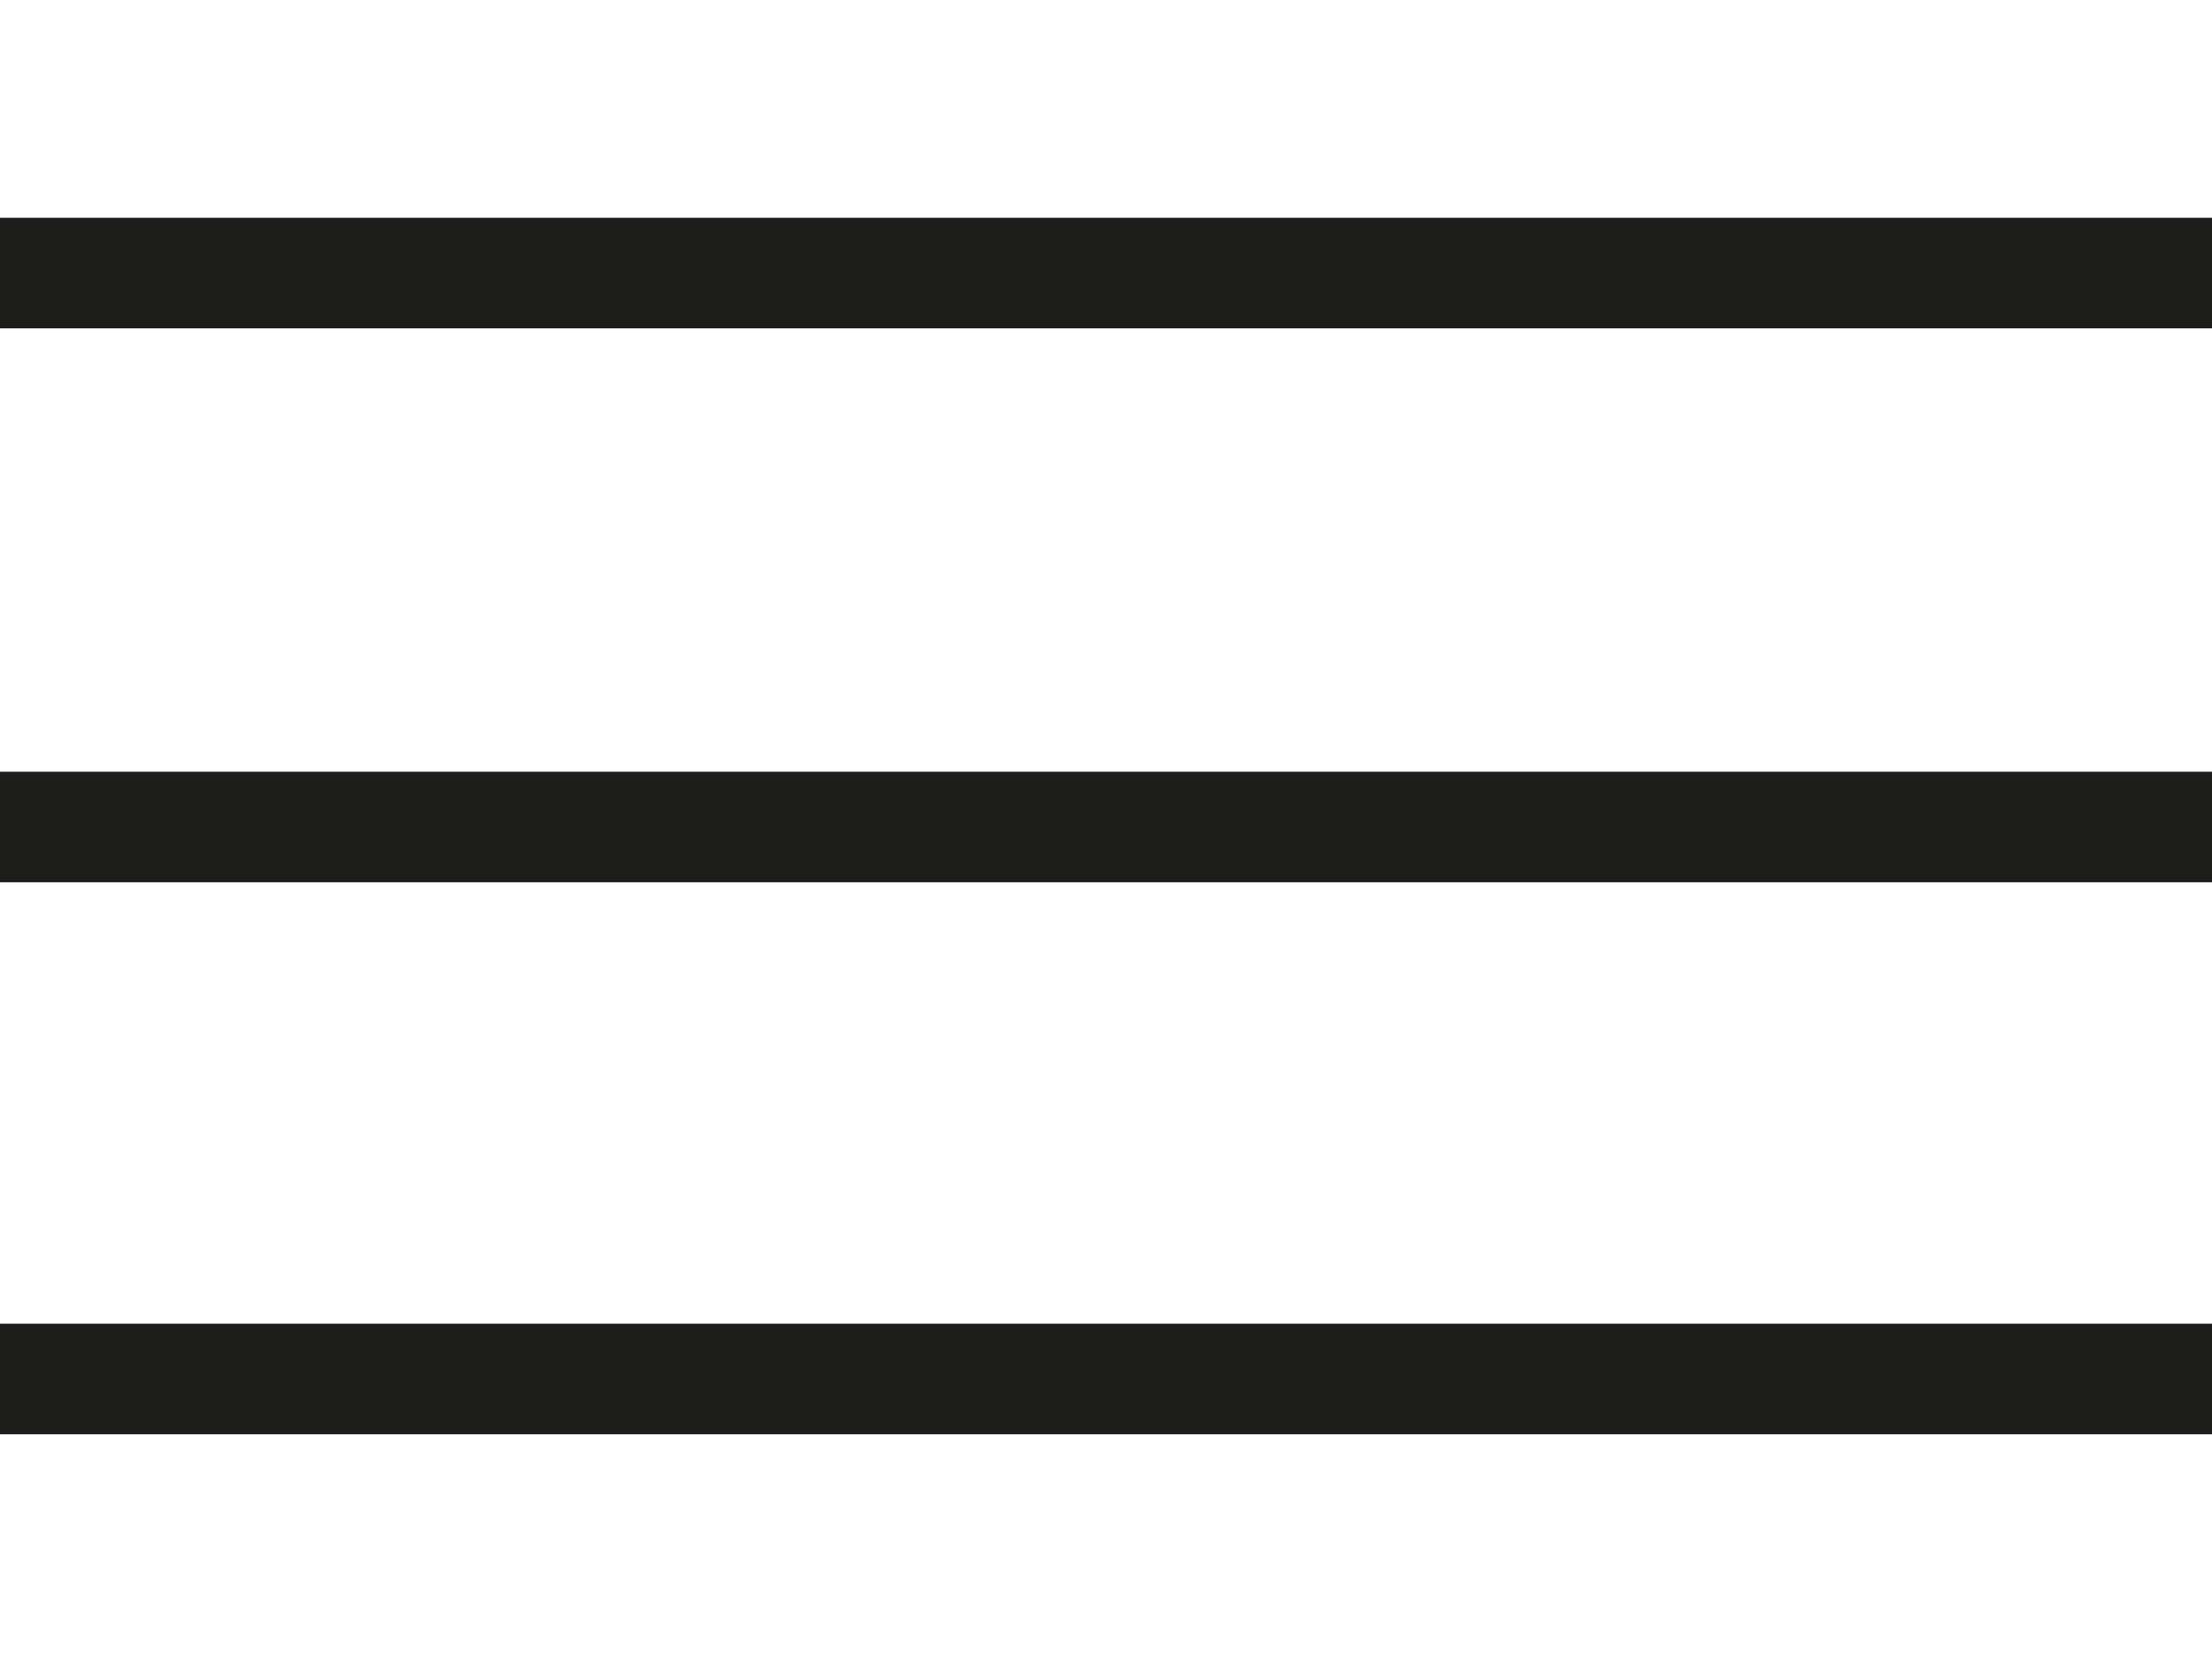
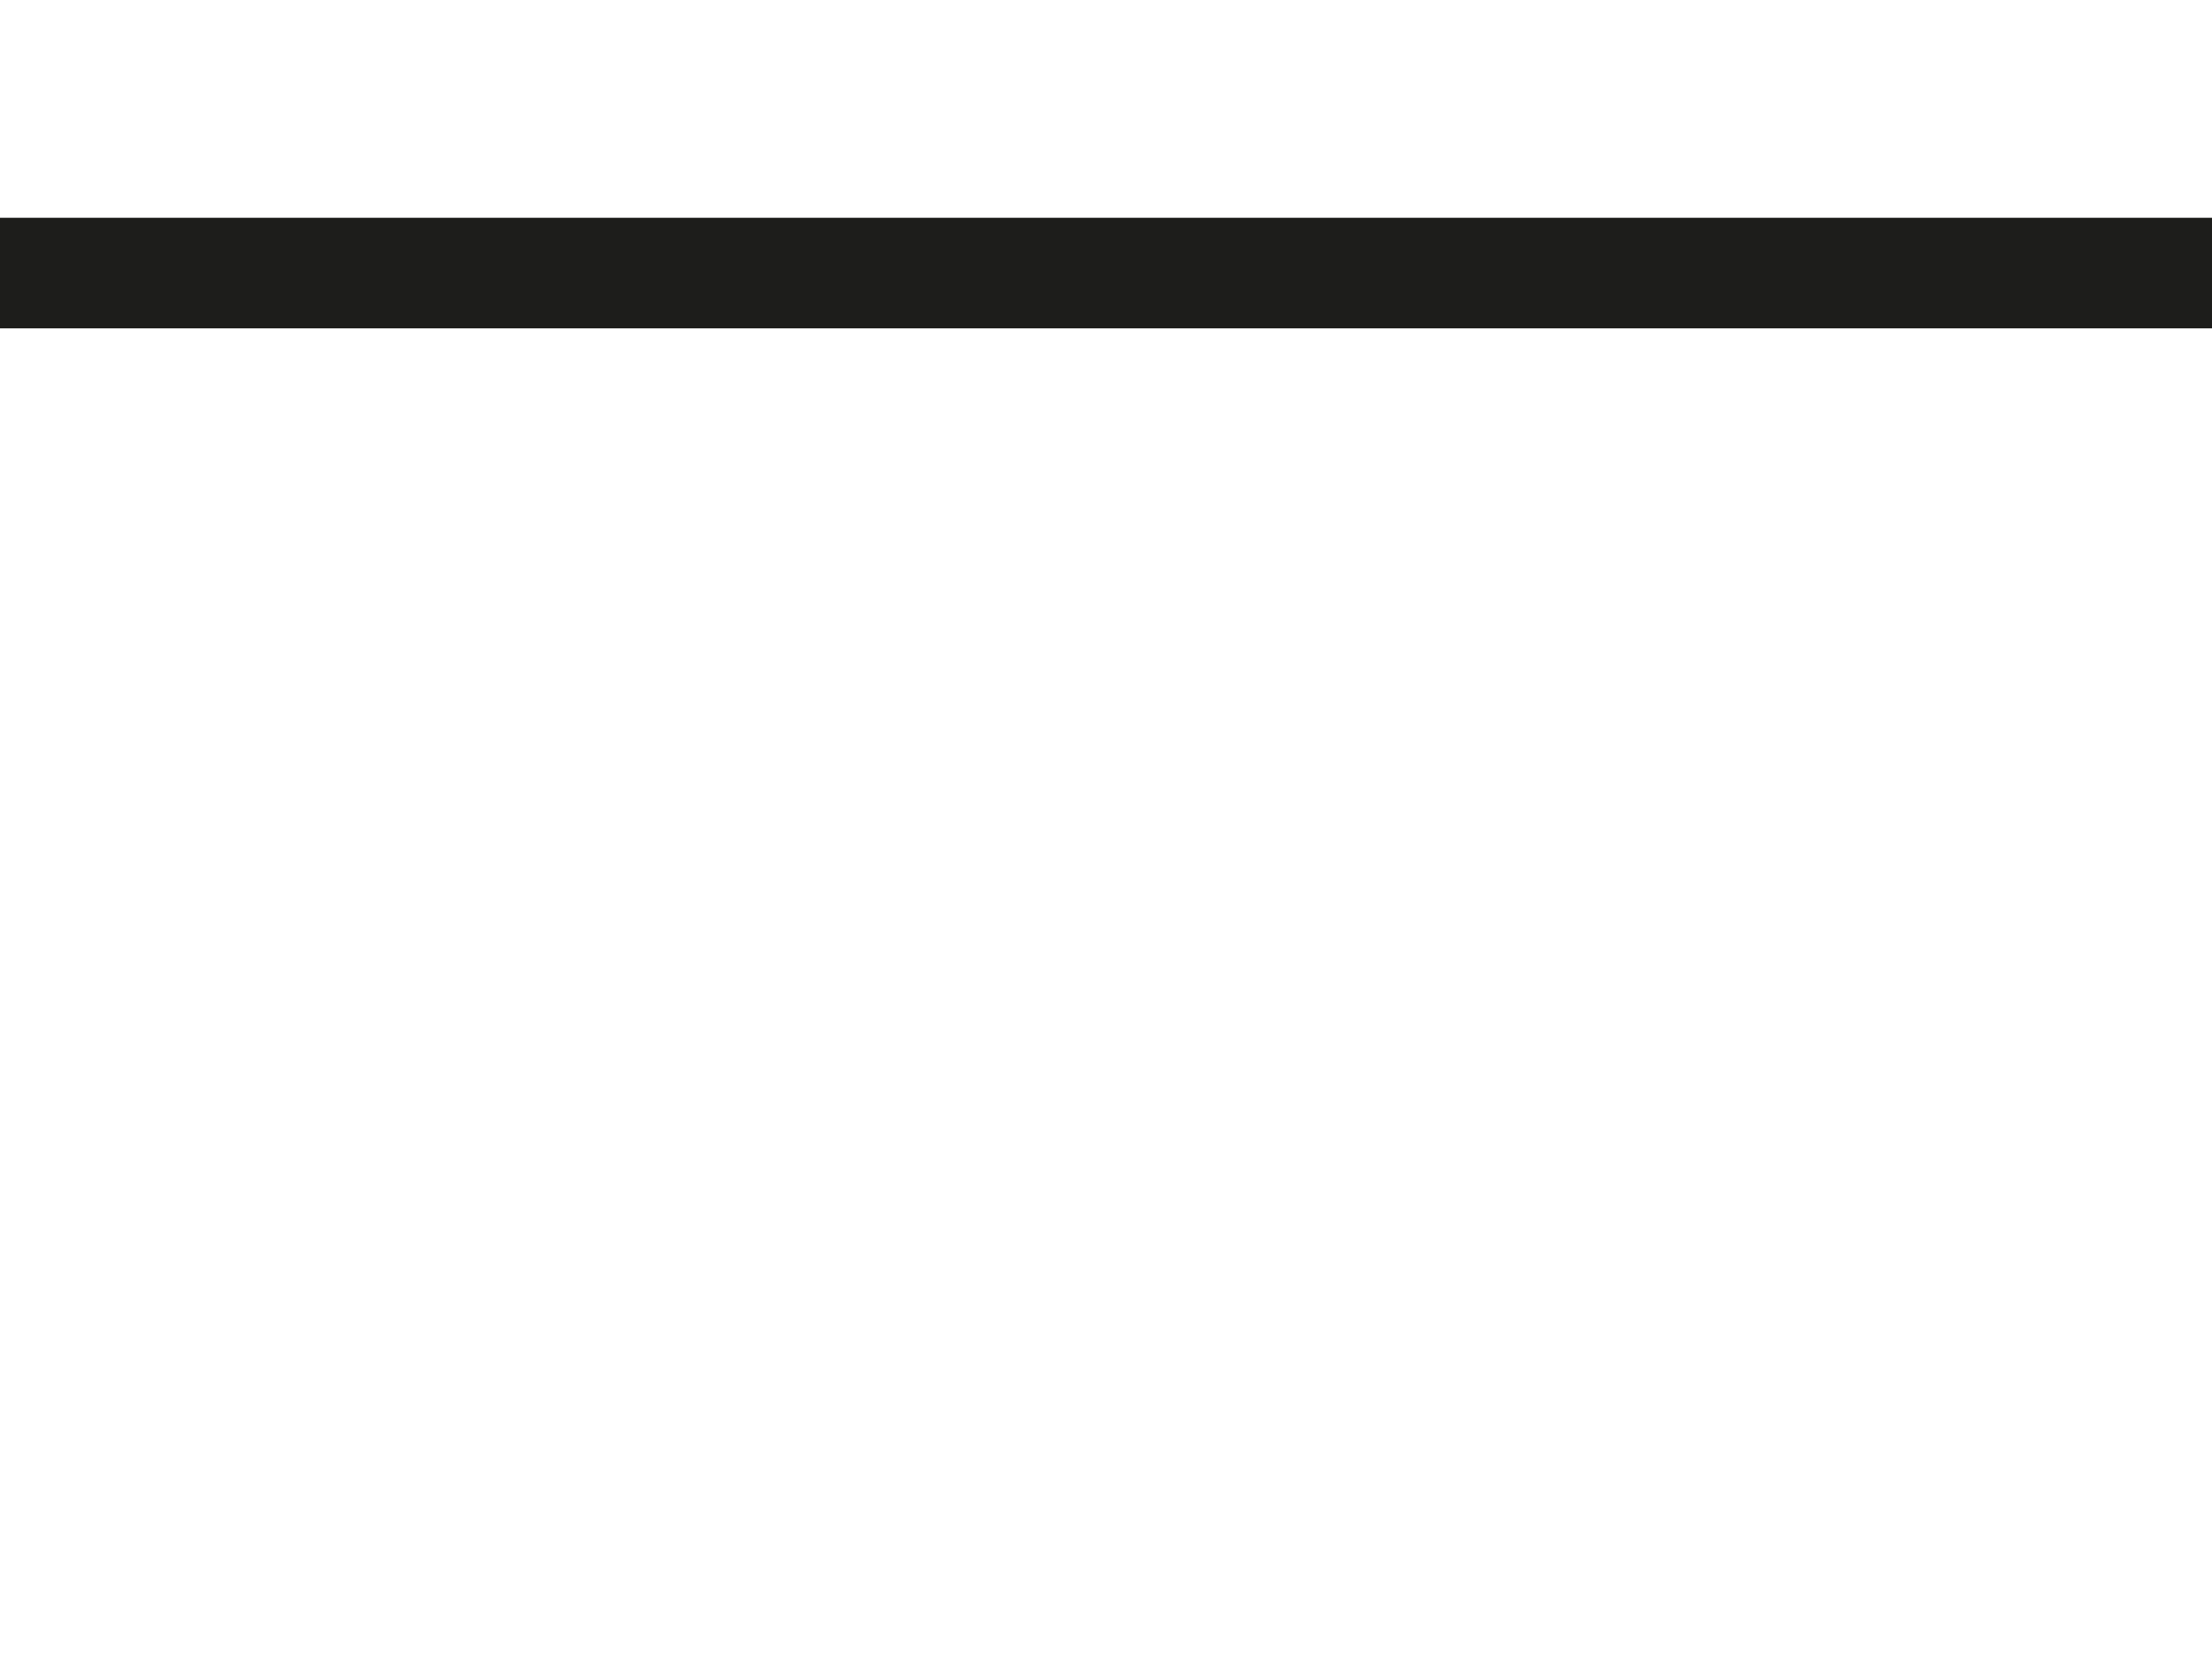
<svg xmlns="http://www.w3.org/2000/svg" version="1.1" id="Ebene_1" x="0px" y="0px" viewBox="0 0 113.4 85" style="enable-background:new 0 0 113.4 85;" xml:space="preserve">
  <style type="text/css">
	.st0{fill:none;stroke:#1D1D1B;stroke-width:5.669;stroke-miterlimit:10;}
</style>
  <line class="st0" x1="0" y1="14" x2="113.4" y2="14" />
-   <line class="st0" x1="0" y1="42.4" x2="113.4" y2="42.4" />
-   <line class="st0" x1="0" y1="70.7" x2="113.4" y2="70.7" />
</svg>